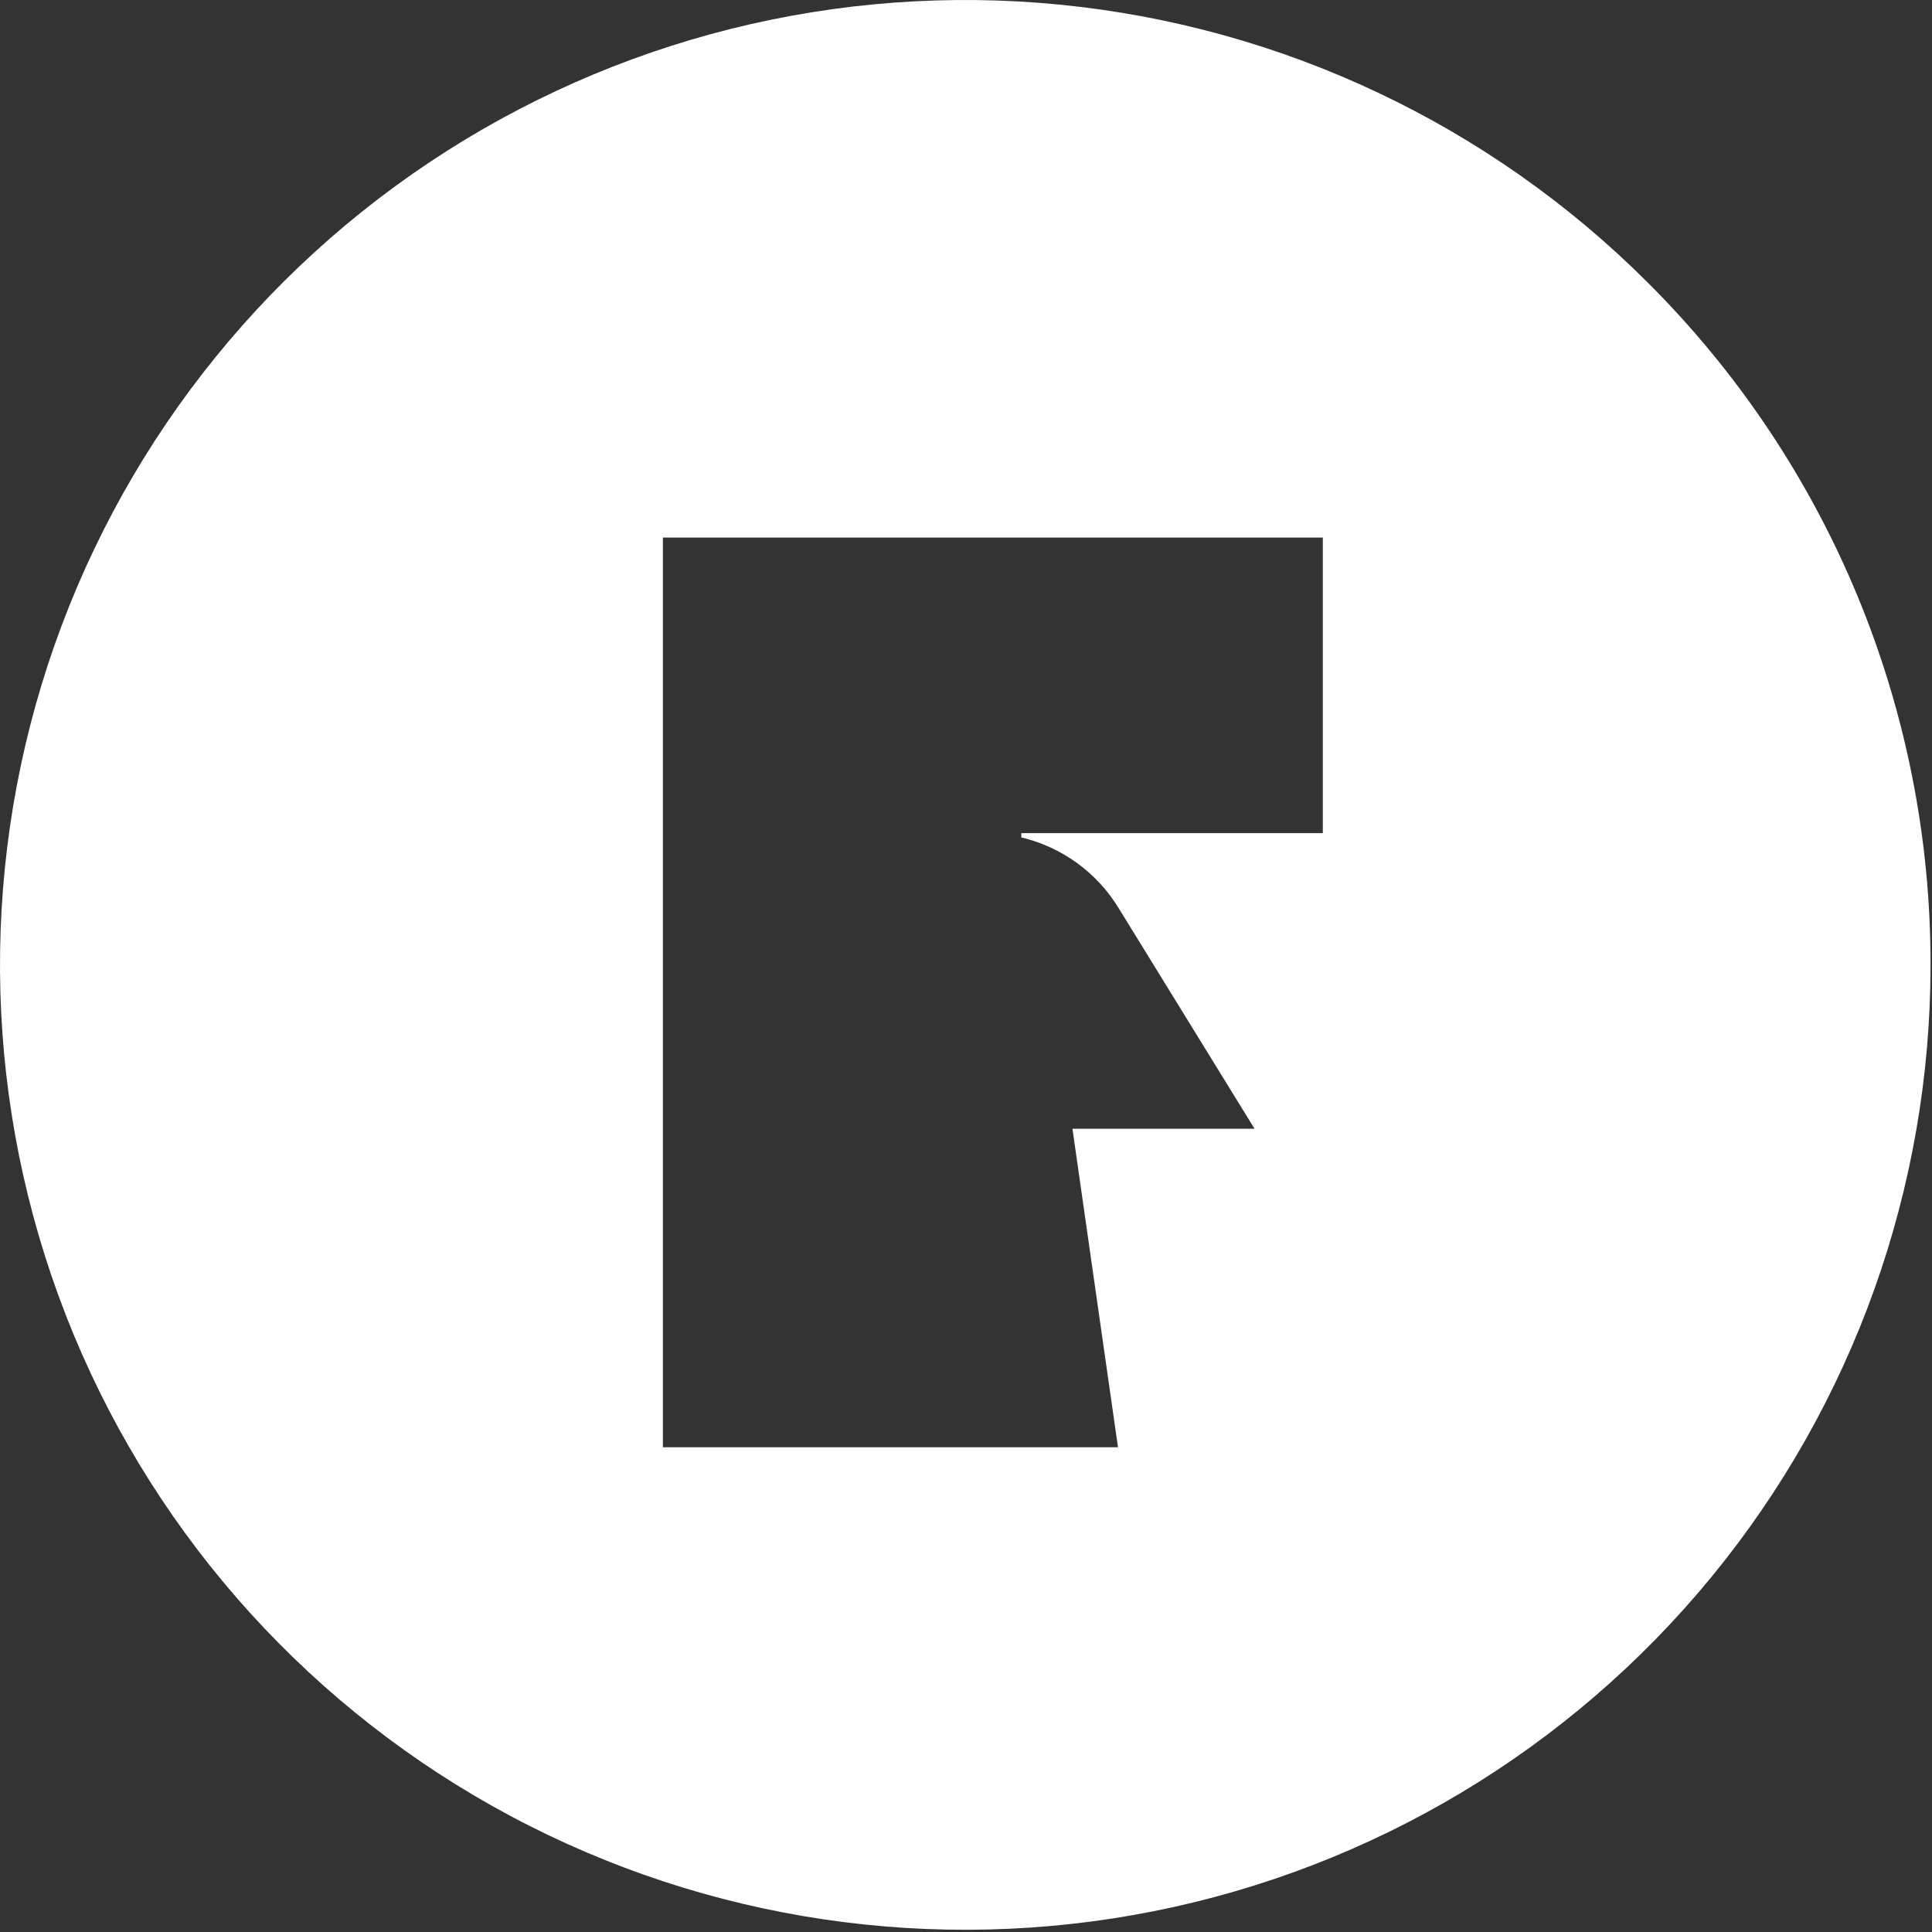
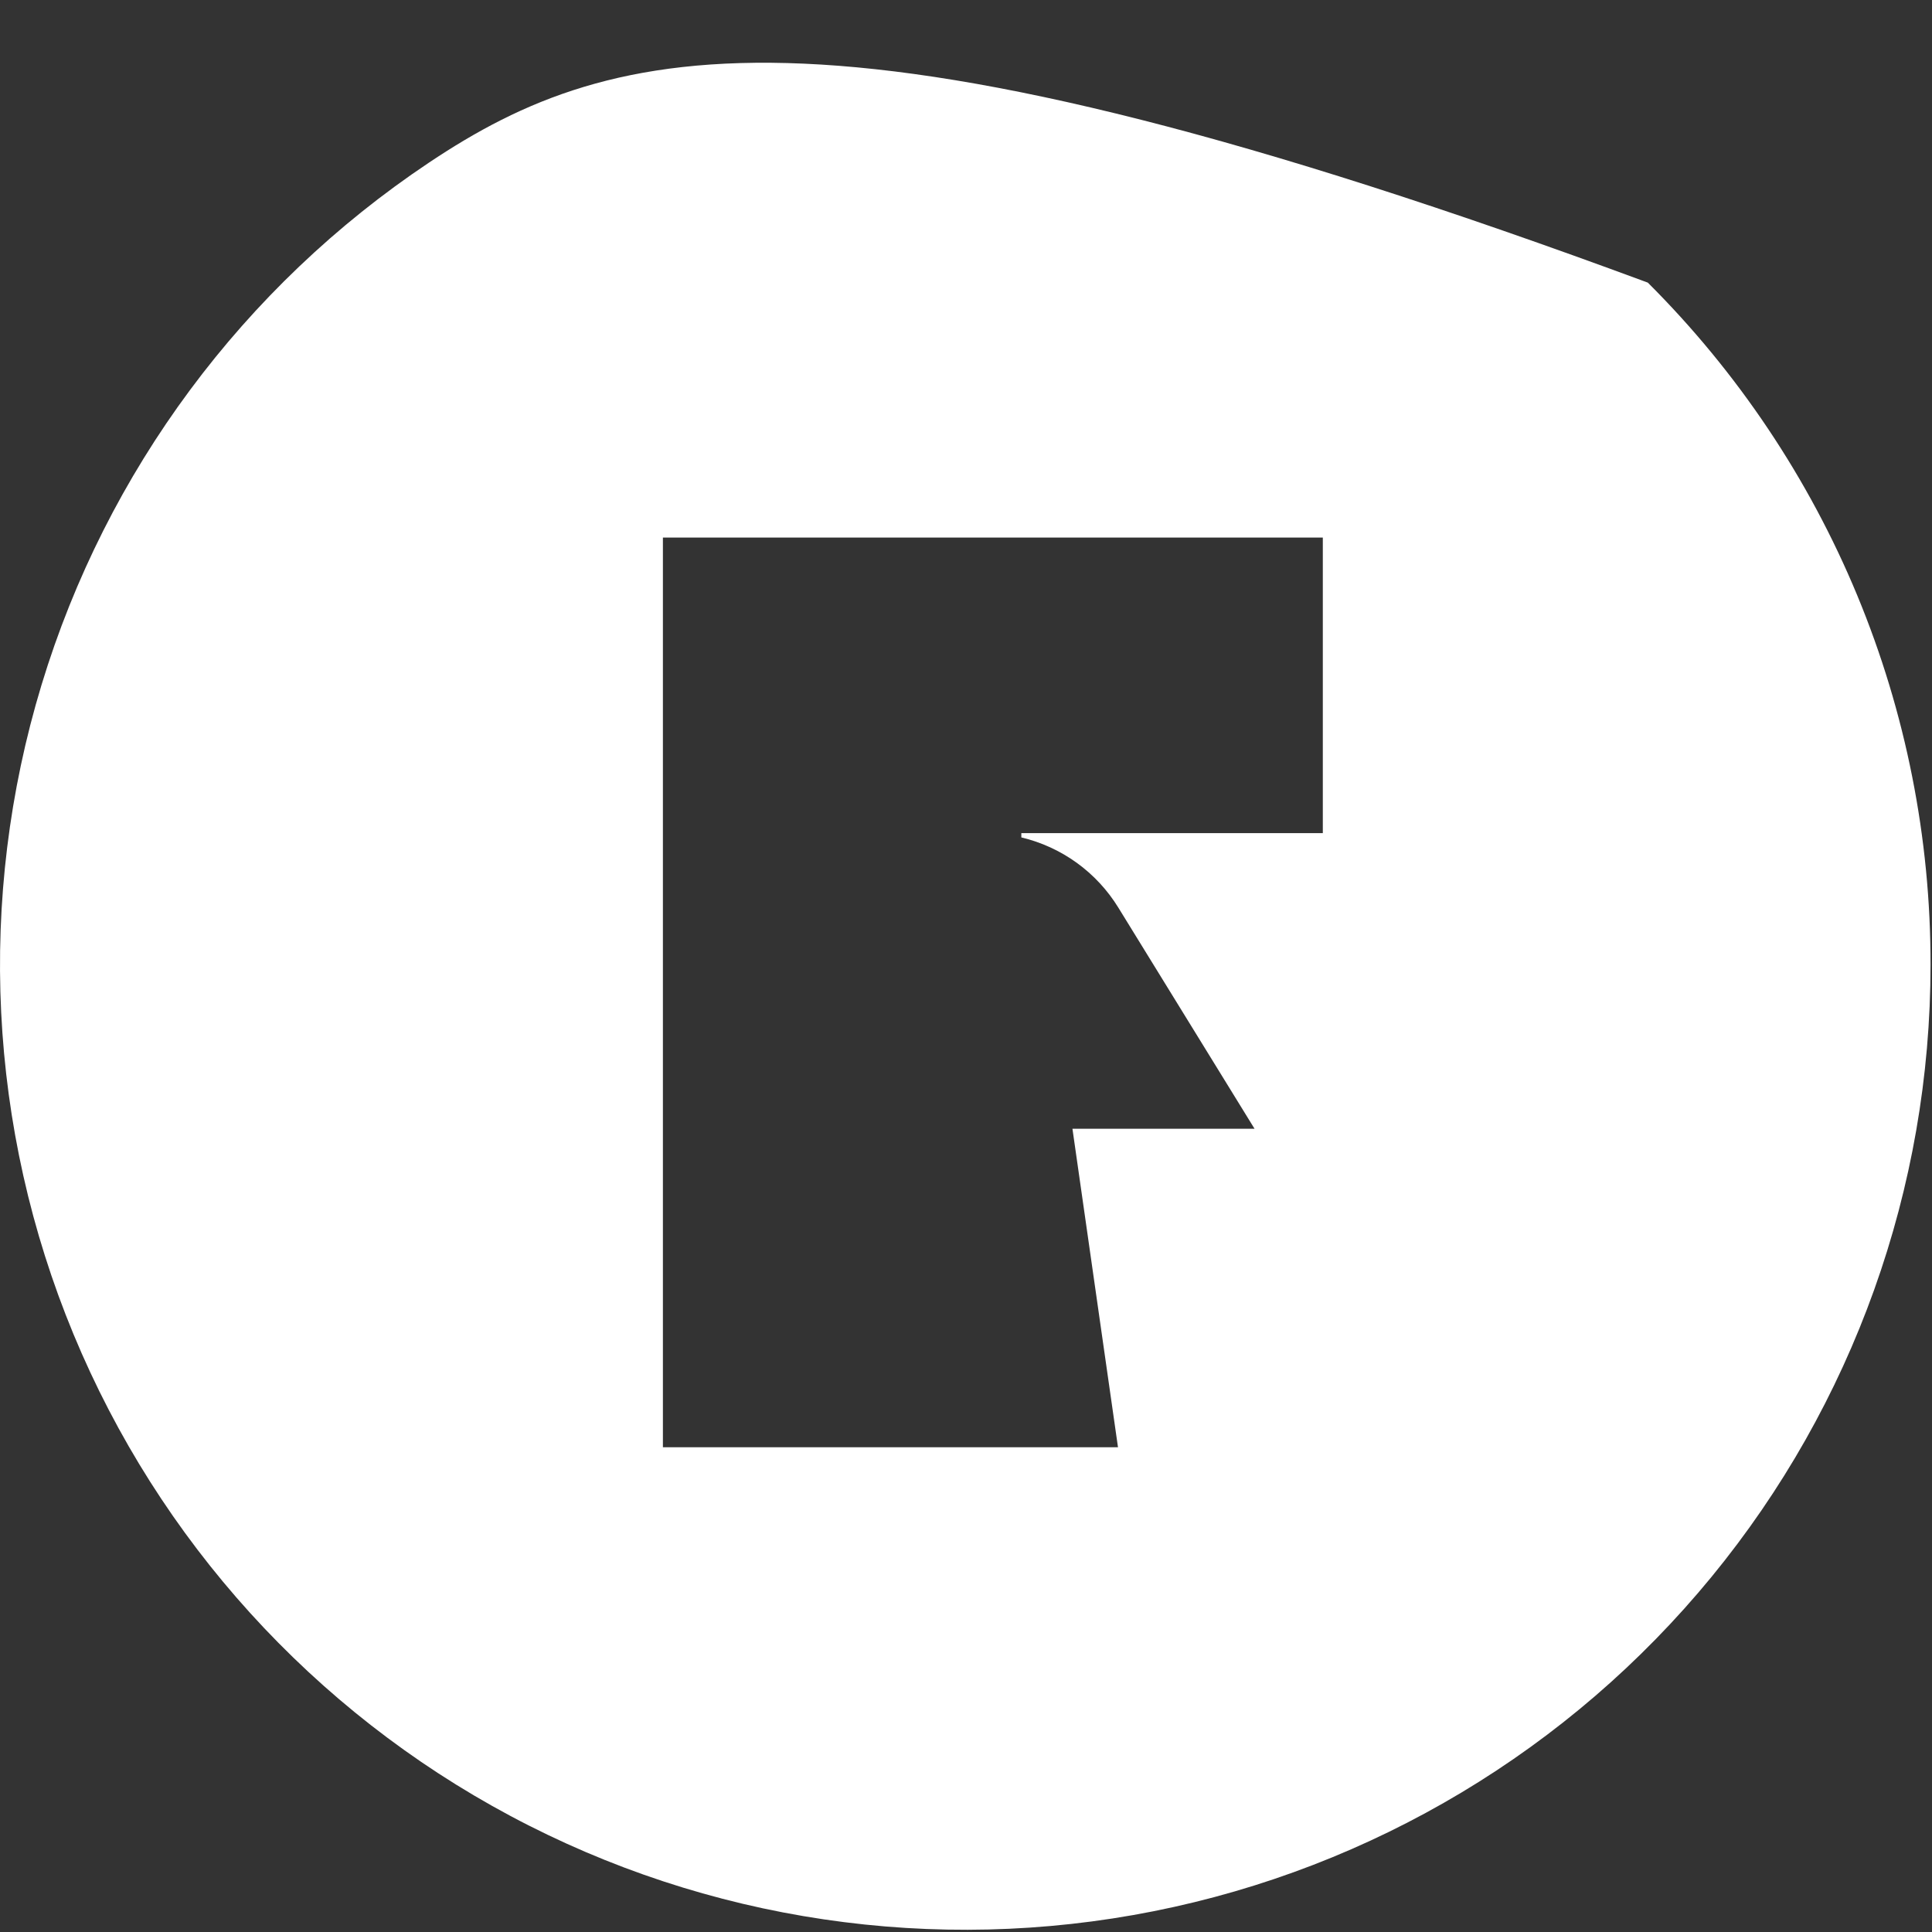
<svg xmlns="http://www.w3.org/2000/svg" width="103" height="103" viewBox="0 0 103 103" fill="none">
  <rect x="0" y="0" width="103" height="103" fill="#333333" stroke="none" />
-   <path d="M87.849 15.067C79.43 6.651 68.353 1.414 56.504 0.248C44.656 -0.919 32.769 2.058 22.869 8.67C12.97 15.283 5.671 25.121 2.215 36.51C-1.24 47.899 -0.638 60.134 3.918 71.129C8.475 82.124 16.705 91.2 27.206 96.809C37.706 102.419 49.828 104.215 61.505 101.892C73.182 99.569 83.692 93.271 91.244 84.07C98.796 74.87 102.923 63.336 102.922 51.435C102.931 44.679 101.603 37.989 99.017 31.747C96.43 25.506 92.635 19.837 87.849 15.067ZM70.523 44.417H54.45V44.645C55.515 44.898 56.52 45.359 57.407 46C58.294 46.642 59.045 47.452 59.619 48.384L66.883 60.177H57.175L59.603 77.158H35.341V28.658H70.523V44.417Z" fill="white" />
+   <path d="M87.849 15.067C44.656 -0.919 32.769 2.058 22.869 8.67C12.97 15.283 5.671 25.121 2.215 36.51C-1.24 47.899 -0.638 60.134 3.918 71.129C8.475 82.124 16.705 91.2 27.206 96.809C37.706 102.419 49.828 104.215 61.505 101.892C73.182 99.569 83.692 93.271 91.244 84.07C98.796 74.87 102.923 63.336 102.922 51.435C102.931 44.679 101.603 37.989 99.017 31.747C96.43 25.506 92.635 19.837 87.849 15.067ZM70.523 44.417H54.45V44.645C55.515 44.898 56.52 45.359 57.407 46C58.294 46.642 59.045 47.452 59.619 48.384L66.883 60.177H57.175L59.603 77.158H35.341V28.658H70.523V44.417Z" fill="white" />
</svg>